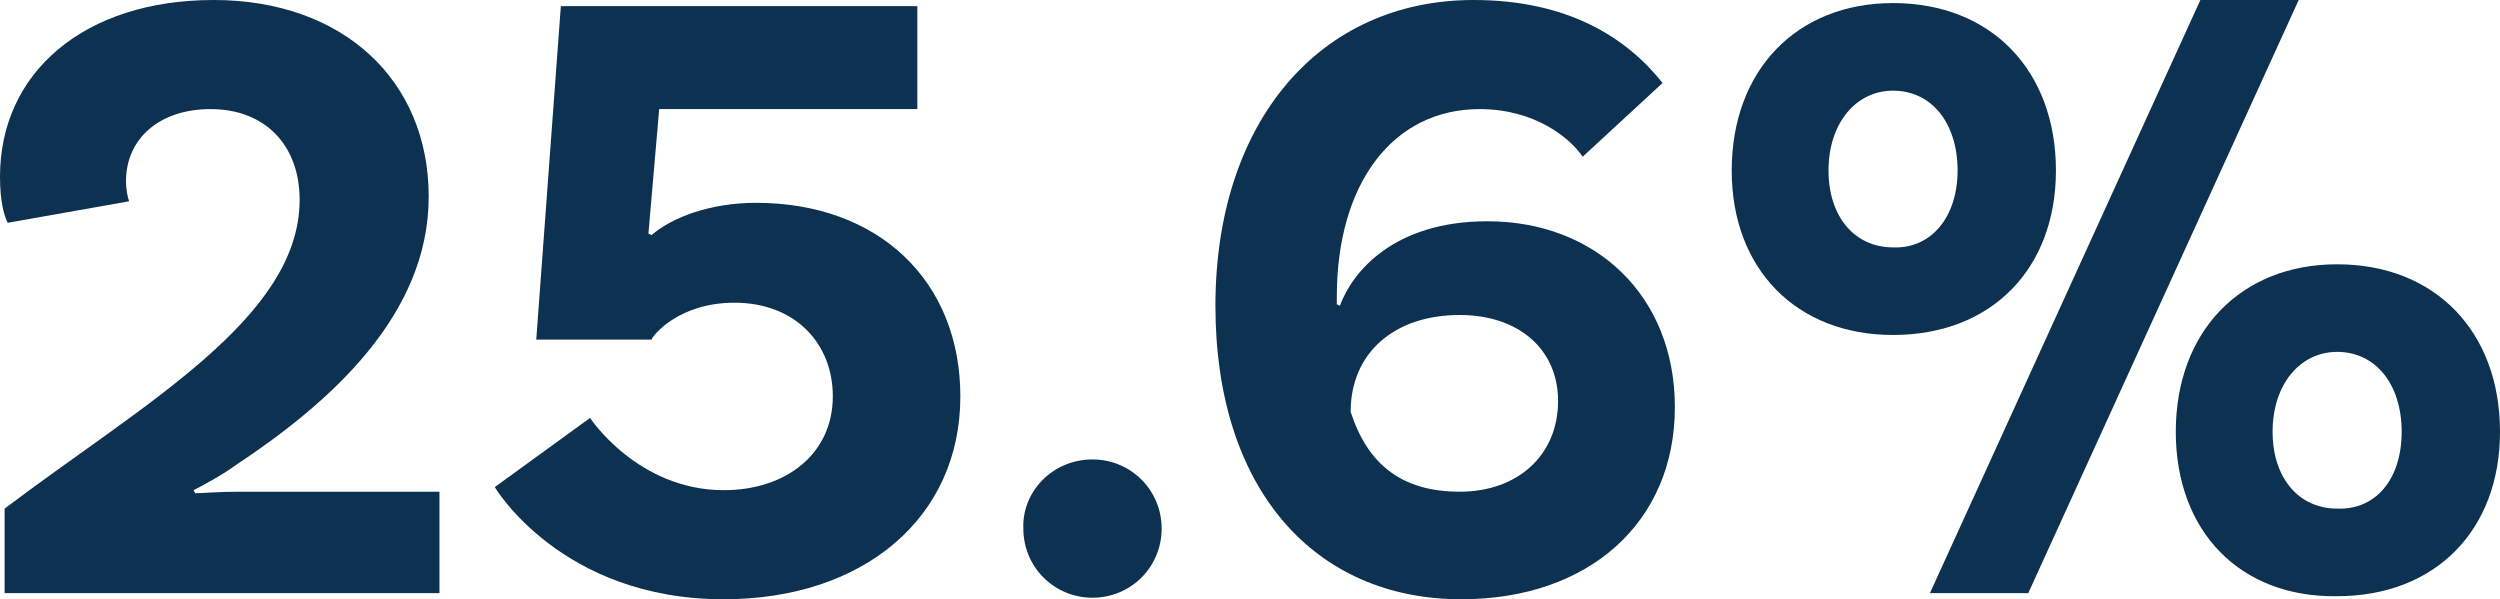
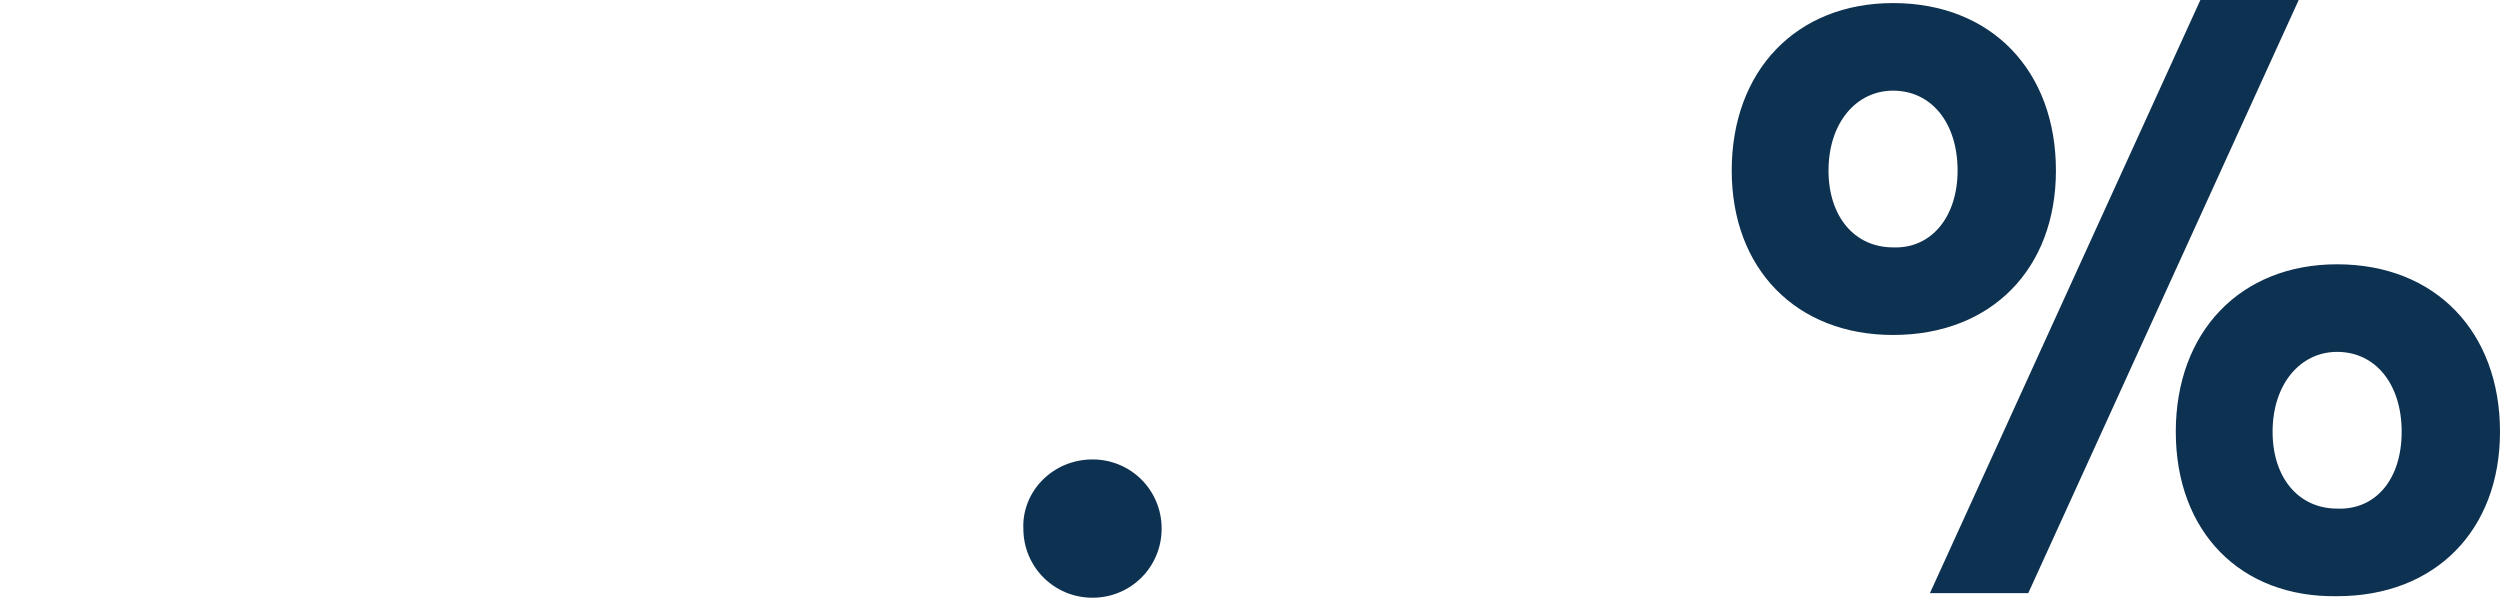
<svg xmlns="http://www.w3.org/2000/svg" version="1.1" x="0px" y="0px" width="162.7px" height="39px" viewBox="0 0 162.7 39" style="enable-background:new 0 0 162.7 39;" xml:space="preserve">
  <style type="text/css">
	.st0{fill:#0D3150;}
</style>
  <defs>
</defs>
  <g>
    <g>
-       <path class="st0" d="M15.7,32h12.9v6.6H0.3v-5.5c9-6.8,19.2-12.4,19.2-20.1c0-3.5-2.2-5.9-5.8-5.9c-3.3,0-5.5,1.9-5.5,4.7    c0,0.5,0.1,1,0.2,1.3l-7.9,1.4C0.3,14.1,0,13.2,0,11.5C0,4.7,5.5,0,13.9,0s14,5.2,14,12.8c0,7.7-6.4,13.4-12.6,17.5    c-0.8,0.6-2.3,1.4-2.7,1.6l0.1,0.2C13.1,32.1,14.2,32,15.7,32z" />
-       <path class="st0" d="M59.7,0.4v6.7H42.9l-0.7,8.1l0.2,0.1c1.4-1.2,3.9-2.1,6.8-2.1c8,0,13.3,5.1,13.3,12.6    c0,7.9-6.3,13.2-15.4,13.2c-10.6,0-14.9-7.3-14.9-7.3l6.2-4.5c0,0,3.1,4.7,8.7,4.7c4.1,0,7.1-2.4,7.1-6.1c0-3.5-2.5-6.1-6.4-6.1    c-3.6,0-5.3,2.1-5.4,2.4h-7.5l1.6-21.7H59.7z" />
      <path class="st0" d="M71.1,29.9c2.5,0,4.5,2,4.5,4.5c0,2.5-2,4.5-4.5,4.5c-2.5,0-4.5-2-4.5-4.5C66.5,32,68.5,29.9,71.1,29.9z" />
-       <path class="st0" d="M109,26.5C109,34,103.4,39,95.1,39c-9.5,0-16-7.1-16-19.1C79.1,7.9,85.9,0,95.9,0c6.2,0,10,2.5,12.3,5.4    l-5.2,4.8c-0.8-1.2-3.1-3.1-6.7-3.1c-5.7,0-9.3,4.9-9.3,12.2v0.5l0.2,0.1c0.8-2.2,3.5-5.5,9.6-5.5C103.8,14.4,109,19.2,109,26.5z     M101.4,26.1c0-3.4-2.6-5.6-6.4-5.6c-4.3,0-7.1,2.5-7.1,6.3C89,30.2,91.2,32,95,32C98.8,32,101.4,29.6,101.4,26.1z" />
      <path class="st0" d="M112.7,11.1c0-6.5,4.2-10.9,10.5-10.9c6.4,0,10.6,4.4,10.6,10.9c0,6.4-4.2,10.7-10.6,10.7    C116.9,21.8,112.7,17.5,112.7,11.1z M127.4,11.1c0-3.1-1.7-5.2-4.2-5.2c-2.4,0-4.2,2.1-4.2,5.2c0,3,1.7,5,4.2,5    C125.7,16.2,127.4,14.1,127.4,11.1z M143.2,0h6.4L132,38.6h-6.4L143.2,0z M141.6,28.1c0-6.5,4.2-10.9,10.5-10.9    c6.4,0,10.6,4.4,10.6,10.9c0,6.4-4.2,10.7-10.6,10.7C145.8,38.9,141.6,34.6,141.6,28.1z M156.3,28.1c0-3.1-1.7-5.2-4.2-5.2    c-2.4,0-4.2,2.1-4.2,5.2c0,3,1.7,5,4.2,5C154.6,33.2,156.3,31.2,156.3,28.1z" />
    </g>
  </g>
</svg>